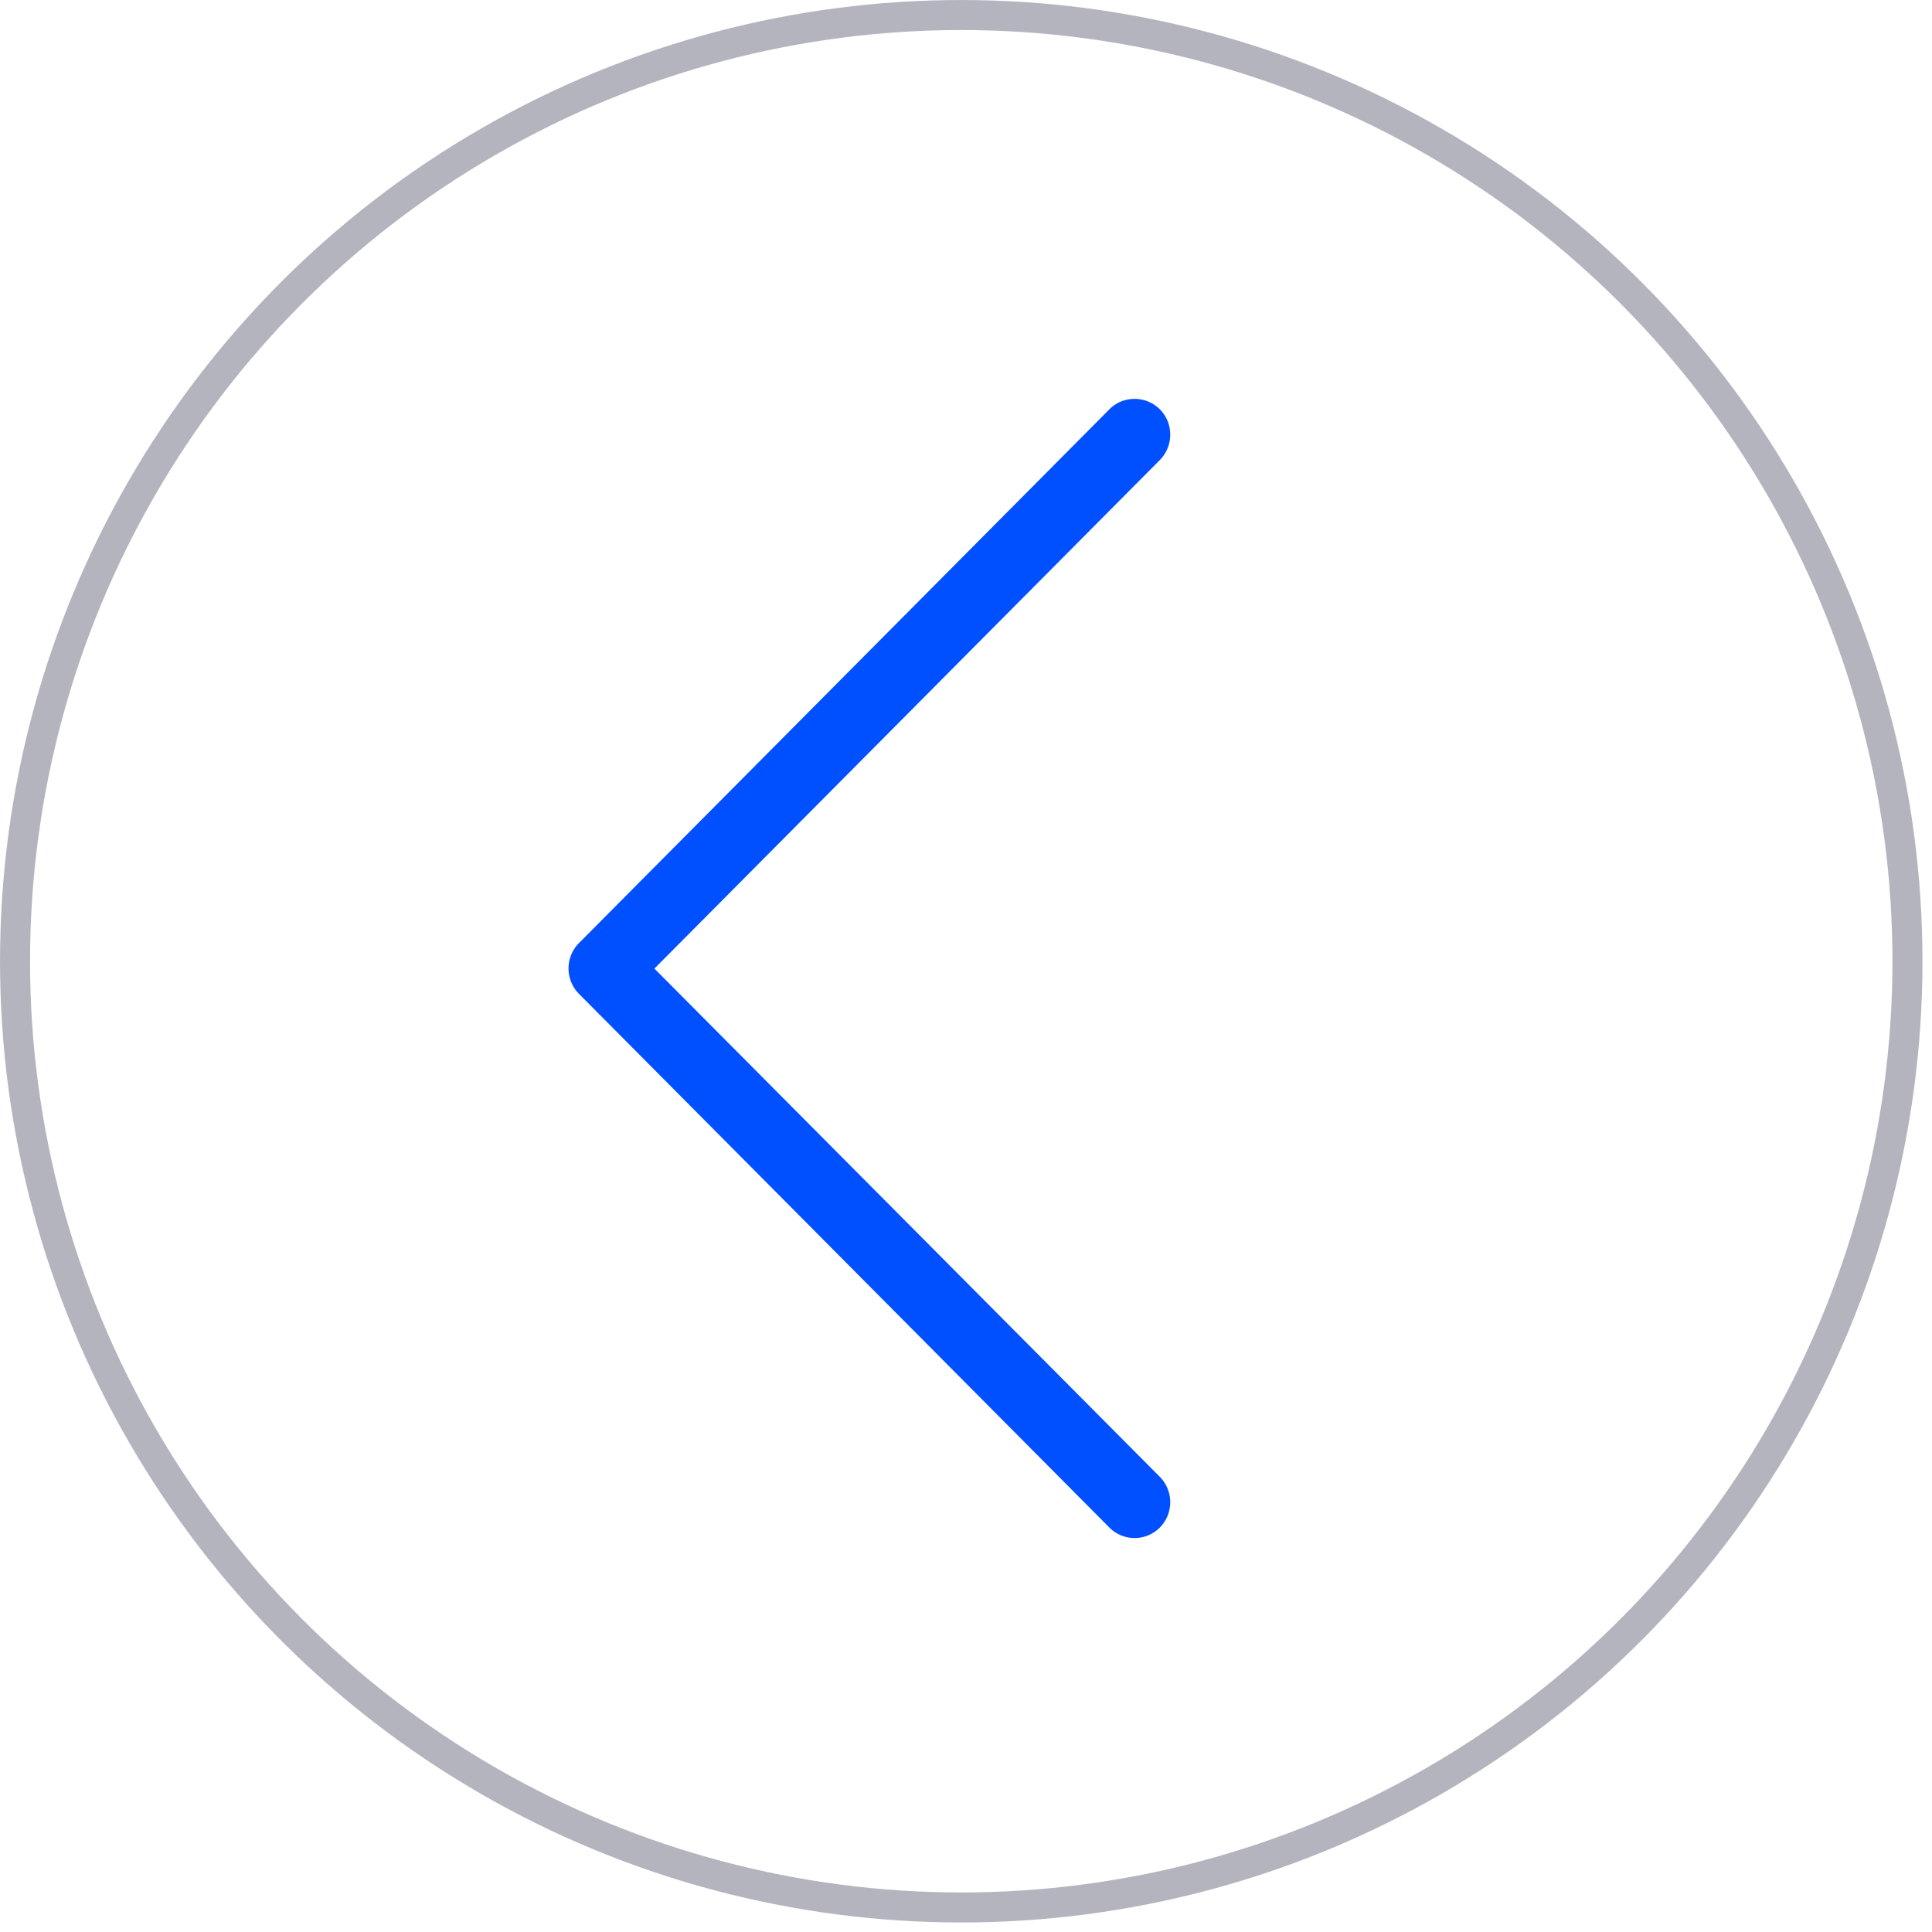
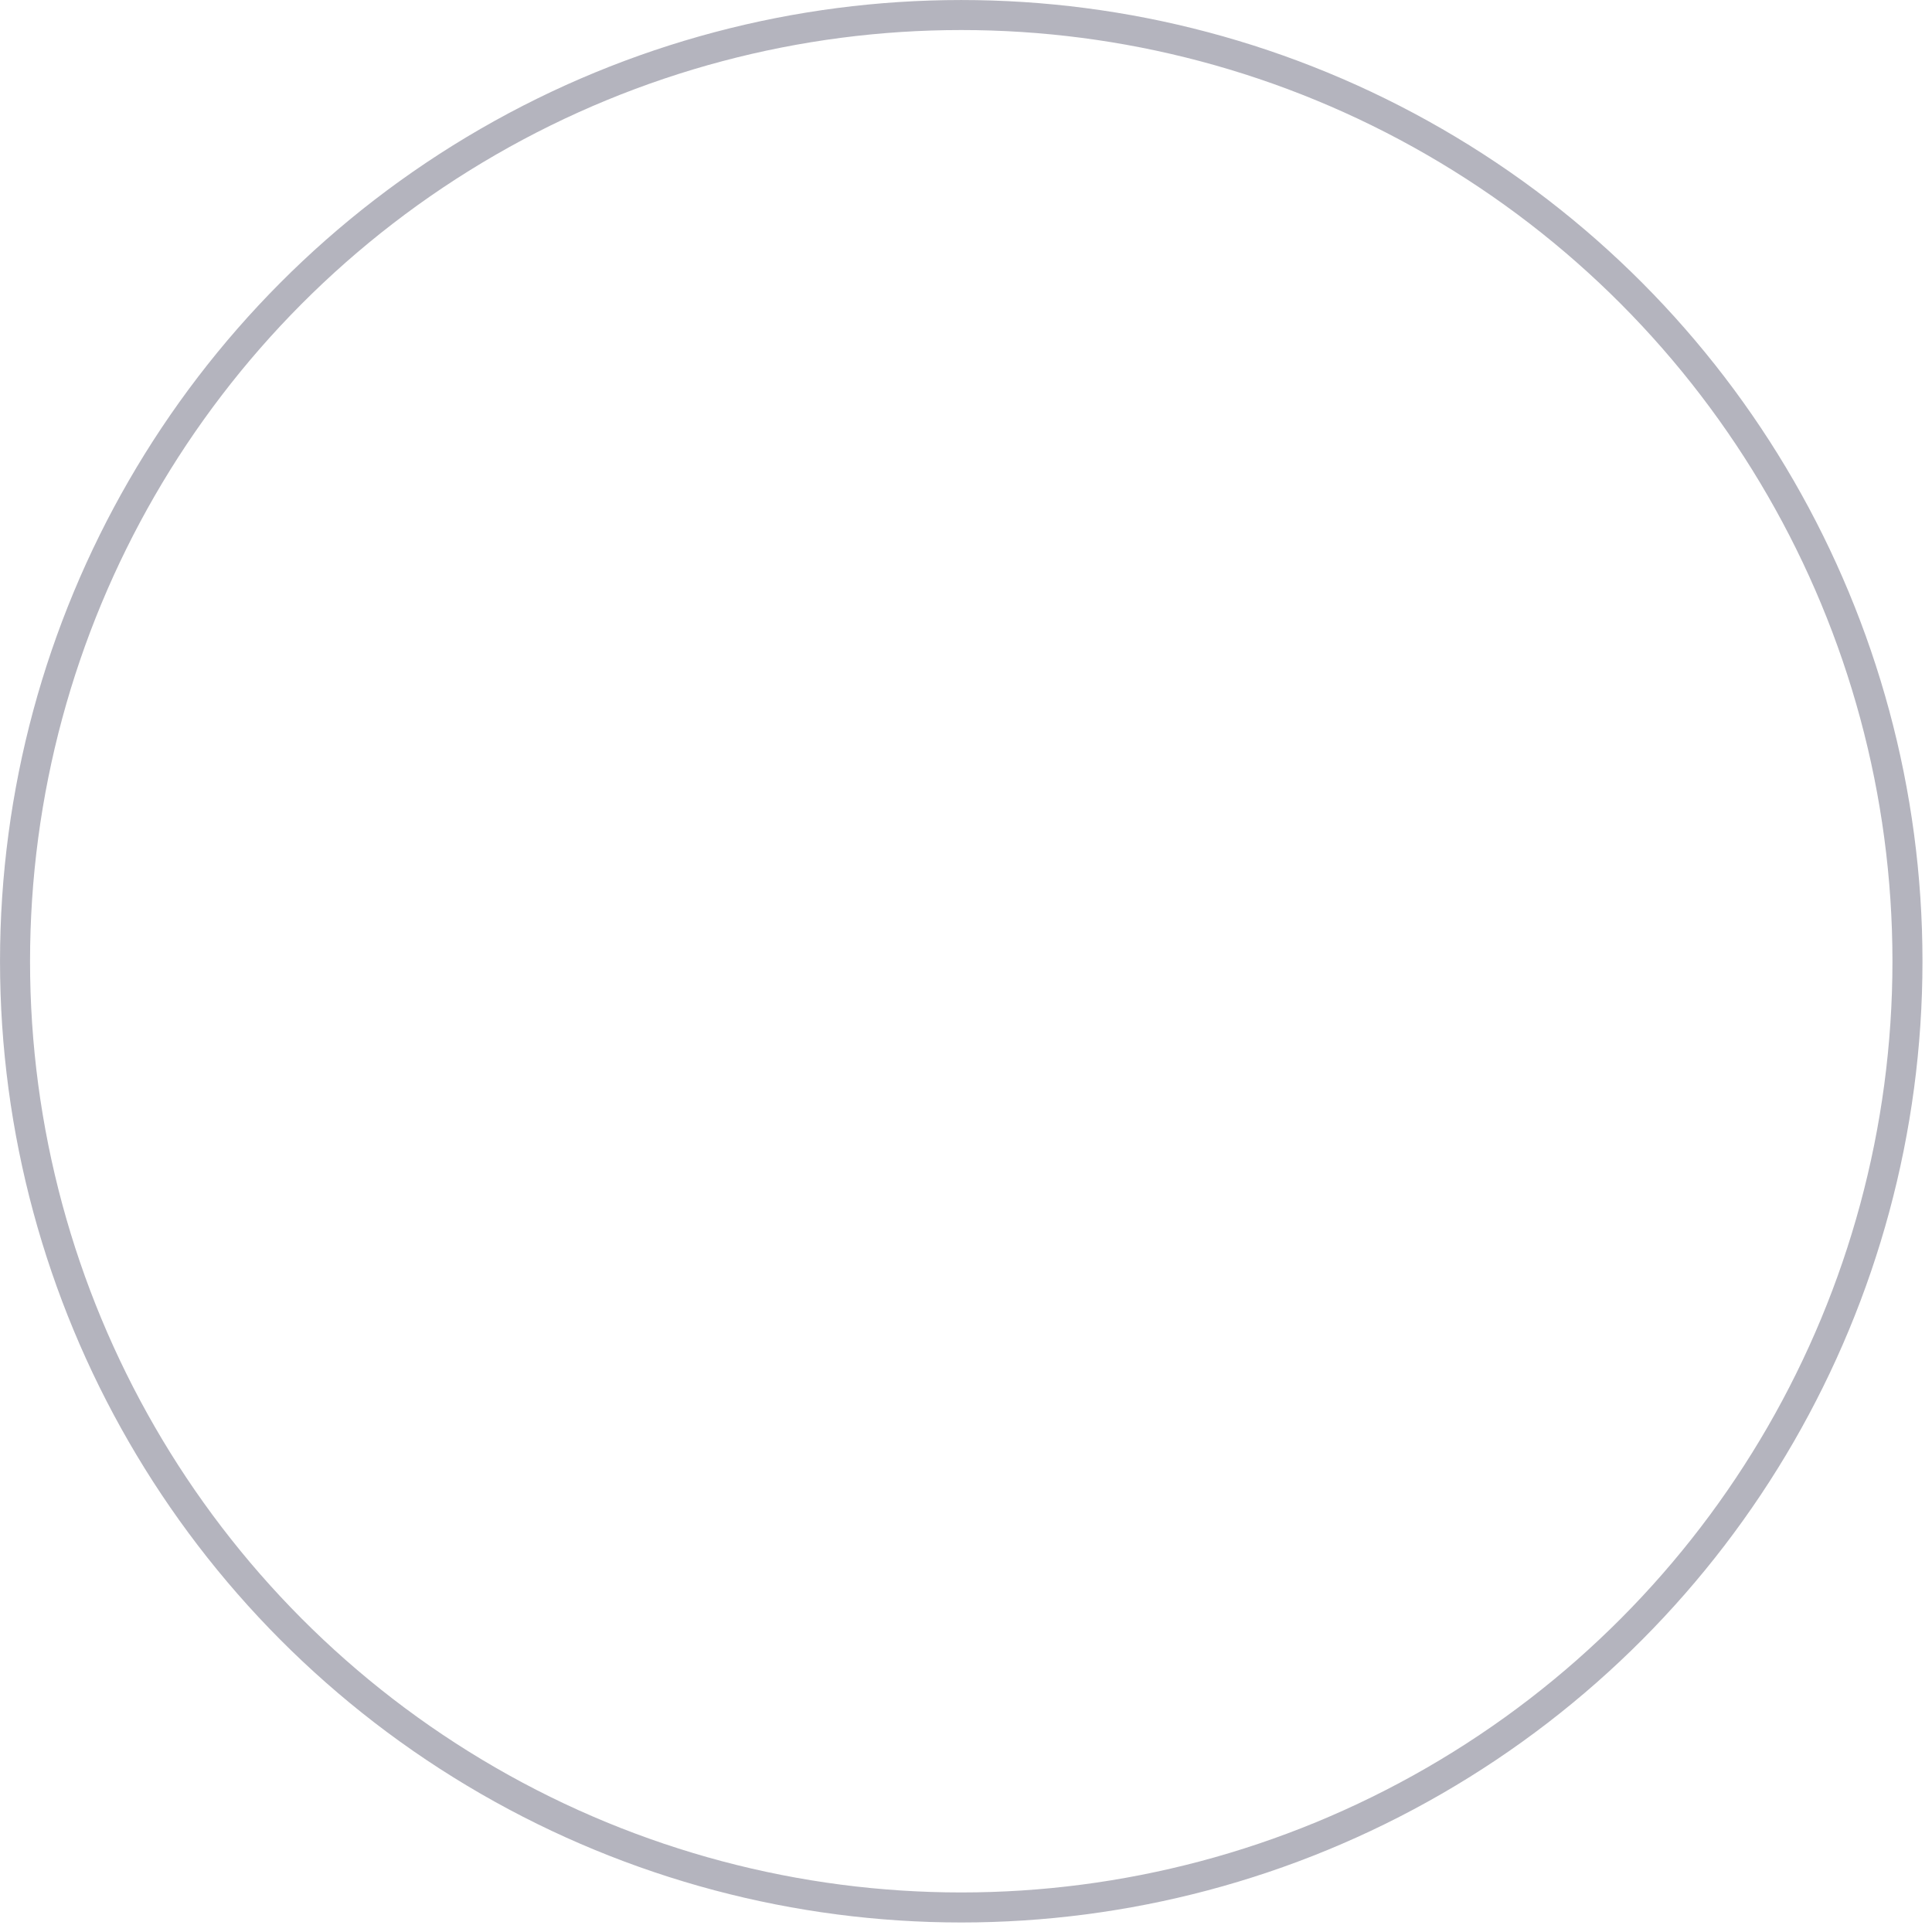
<svg xmlns="http://www.w3.org/2000/svg" width="50" height="50" fill="none">
-   <path fill="#0050FF" d="M29.36 10.323a.92.92 0 01.925.928.932.932 0 01-.27.656l-13.079 13.16 13.08 13.153a.934.934 0 010 1.313.92.92 0 01-1.305 0L14.983 25.72a.934.934 0 010-1.313L28.71 10.594a.9.9 0 01.65-.27z" />
  <circle cx="24.877" cy="24.877" r="24.488" stroke="#B4B4BE" stroke-width=".777" transform="rotate(-180 24.877 24.877)" />
</svg>